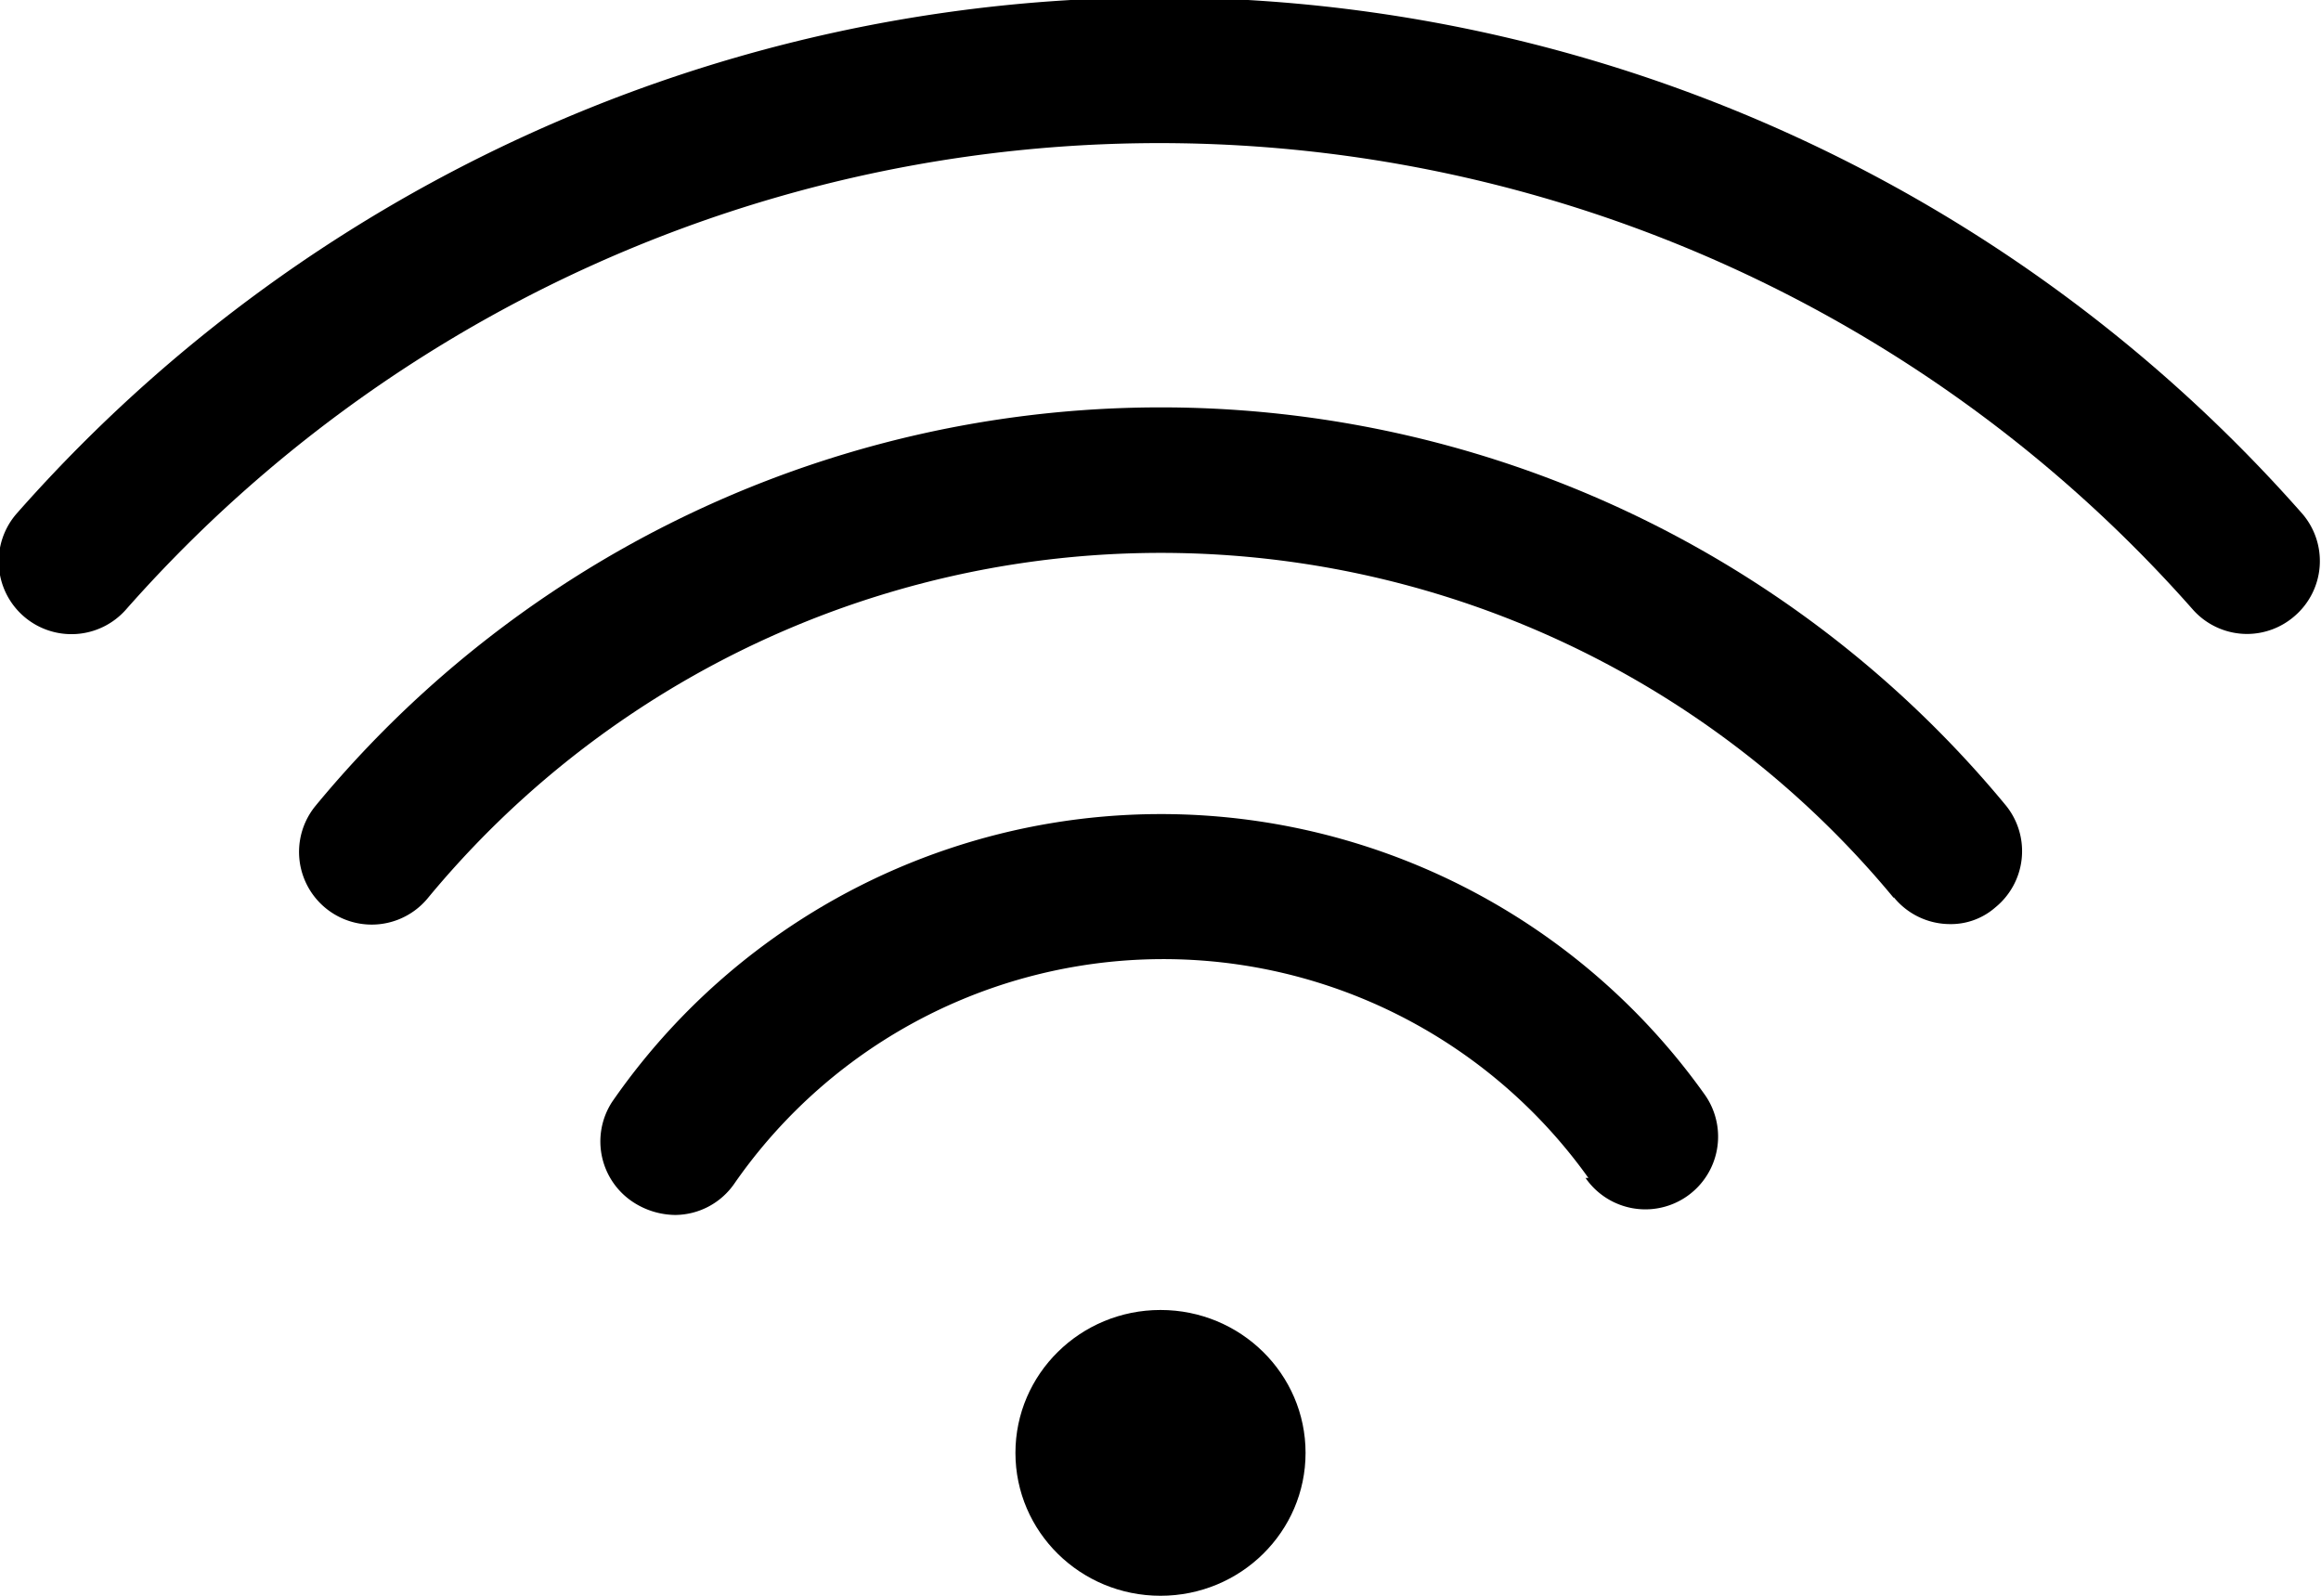
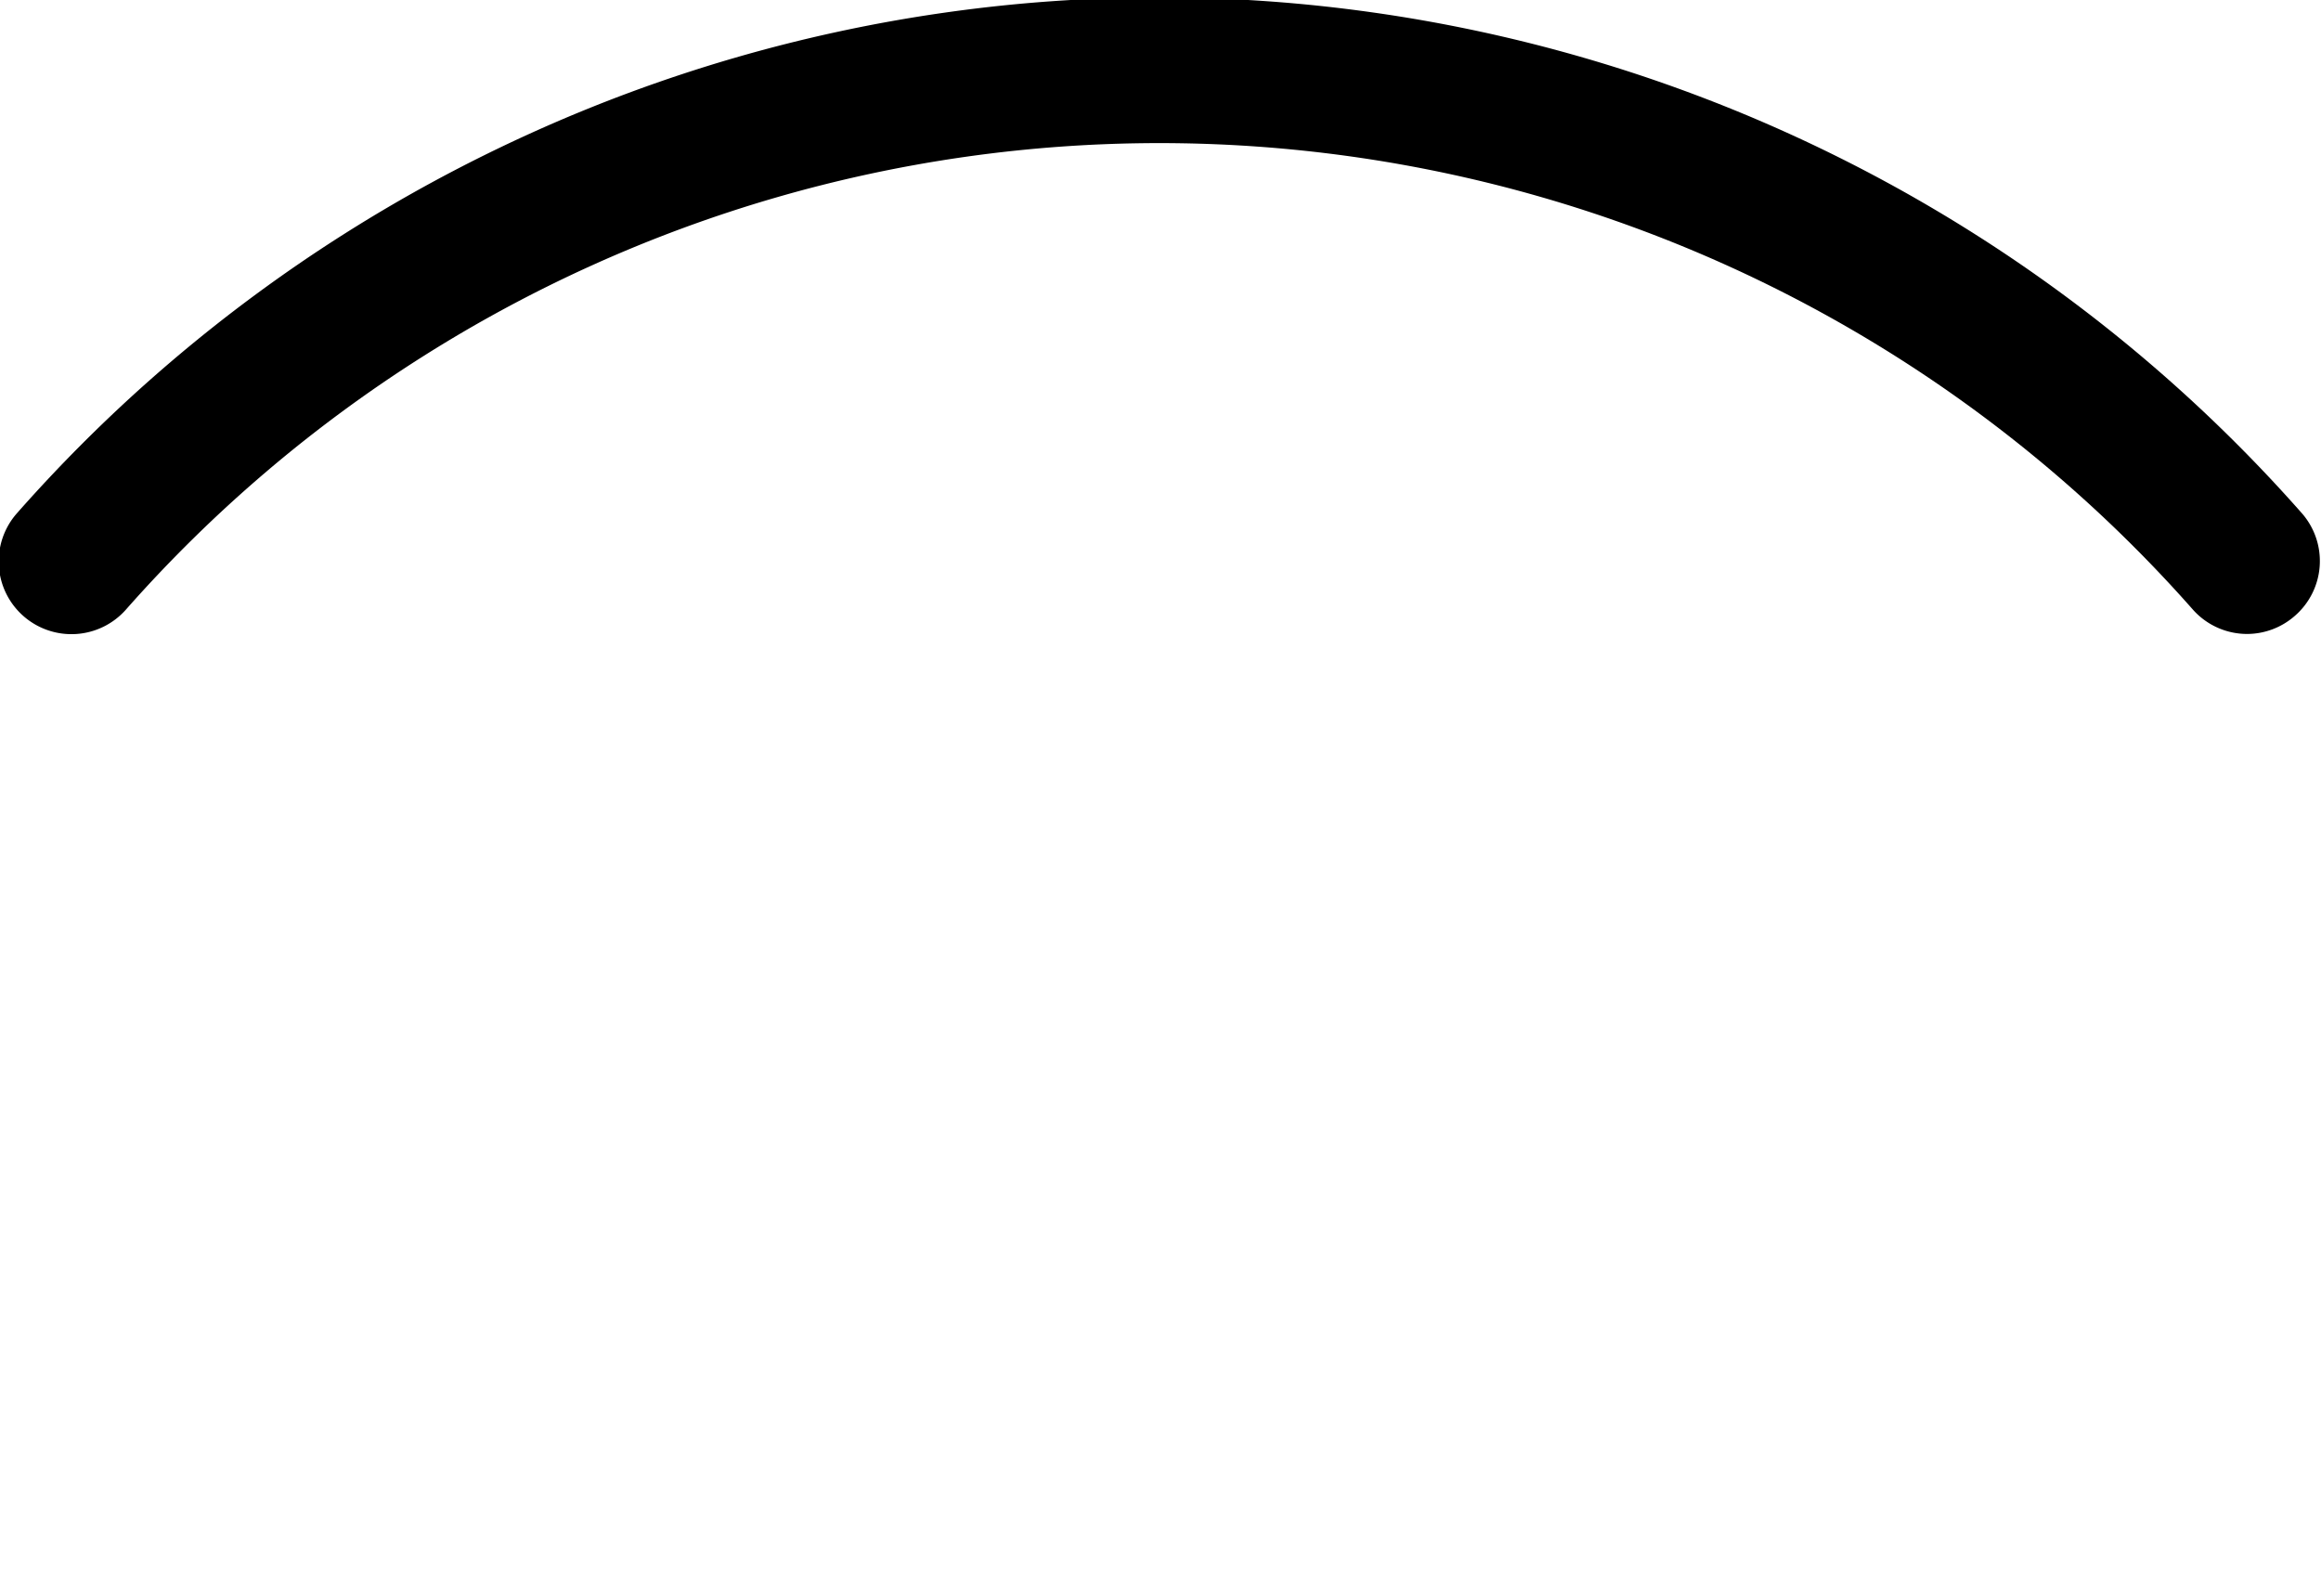
<svg xmlns="http://www.w3.org/2000/svg" id="Calque_1" data-name="Calque 1" width="32" height="22" viewBox="0 0 32 22" preserveAspectRatio="xMidYMid meet">
  <path d="    M 11 21.88    a 19 19 0 0 1 28.49 0    a 1 1 0 0 0 0.75 0.34    a 1 1 0 0 0 0.66 -0.25    a 1 1 0 0 0 0.1 -1.41    a 21 21 0 0 0 -31.51 0    A 1 1 0 1 0 11 21.88    Z   " transform="translate(-9.26 -13.48)" />
-   <path d="    M 35.37 25.85    a 1 1 0 0 0 0.77 0.37    a 0.93 0.93 0 0 0 0.63 -0.23    a 1 1 0 0 0 0.15 -1.4    a 15.11 15.11 0 0 0 -23.31 0    a 1 1 0 0 0 1.55 1.27    a 13.11 13.11 0 0 1 20.21 0    Z   " transform="translate(-9.26 -13.48)" />
-   <path d="    M 31.12 29.72    a 1 1 0 0 0 1.65 -1.14    a 9.2 9.2 0 0 0 -15.07 0.09    A 1 1 0 0 0 18 30.06    a 1.08 1.08 0 0 0 0.57 0.17    a 1 1 0 0 0 0.82 -0.44    a 7.2 7.2 0 0 1 11.77 -0.07    Z   " transform="translate(-9.26 -13.48)" />
-   <ellipse cx="16" cy="20.03" rx="2" ry="1.97" />
</svg>